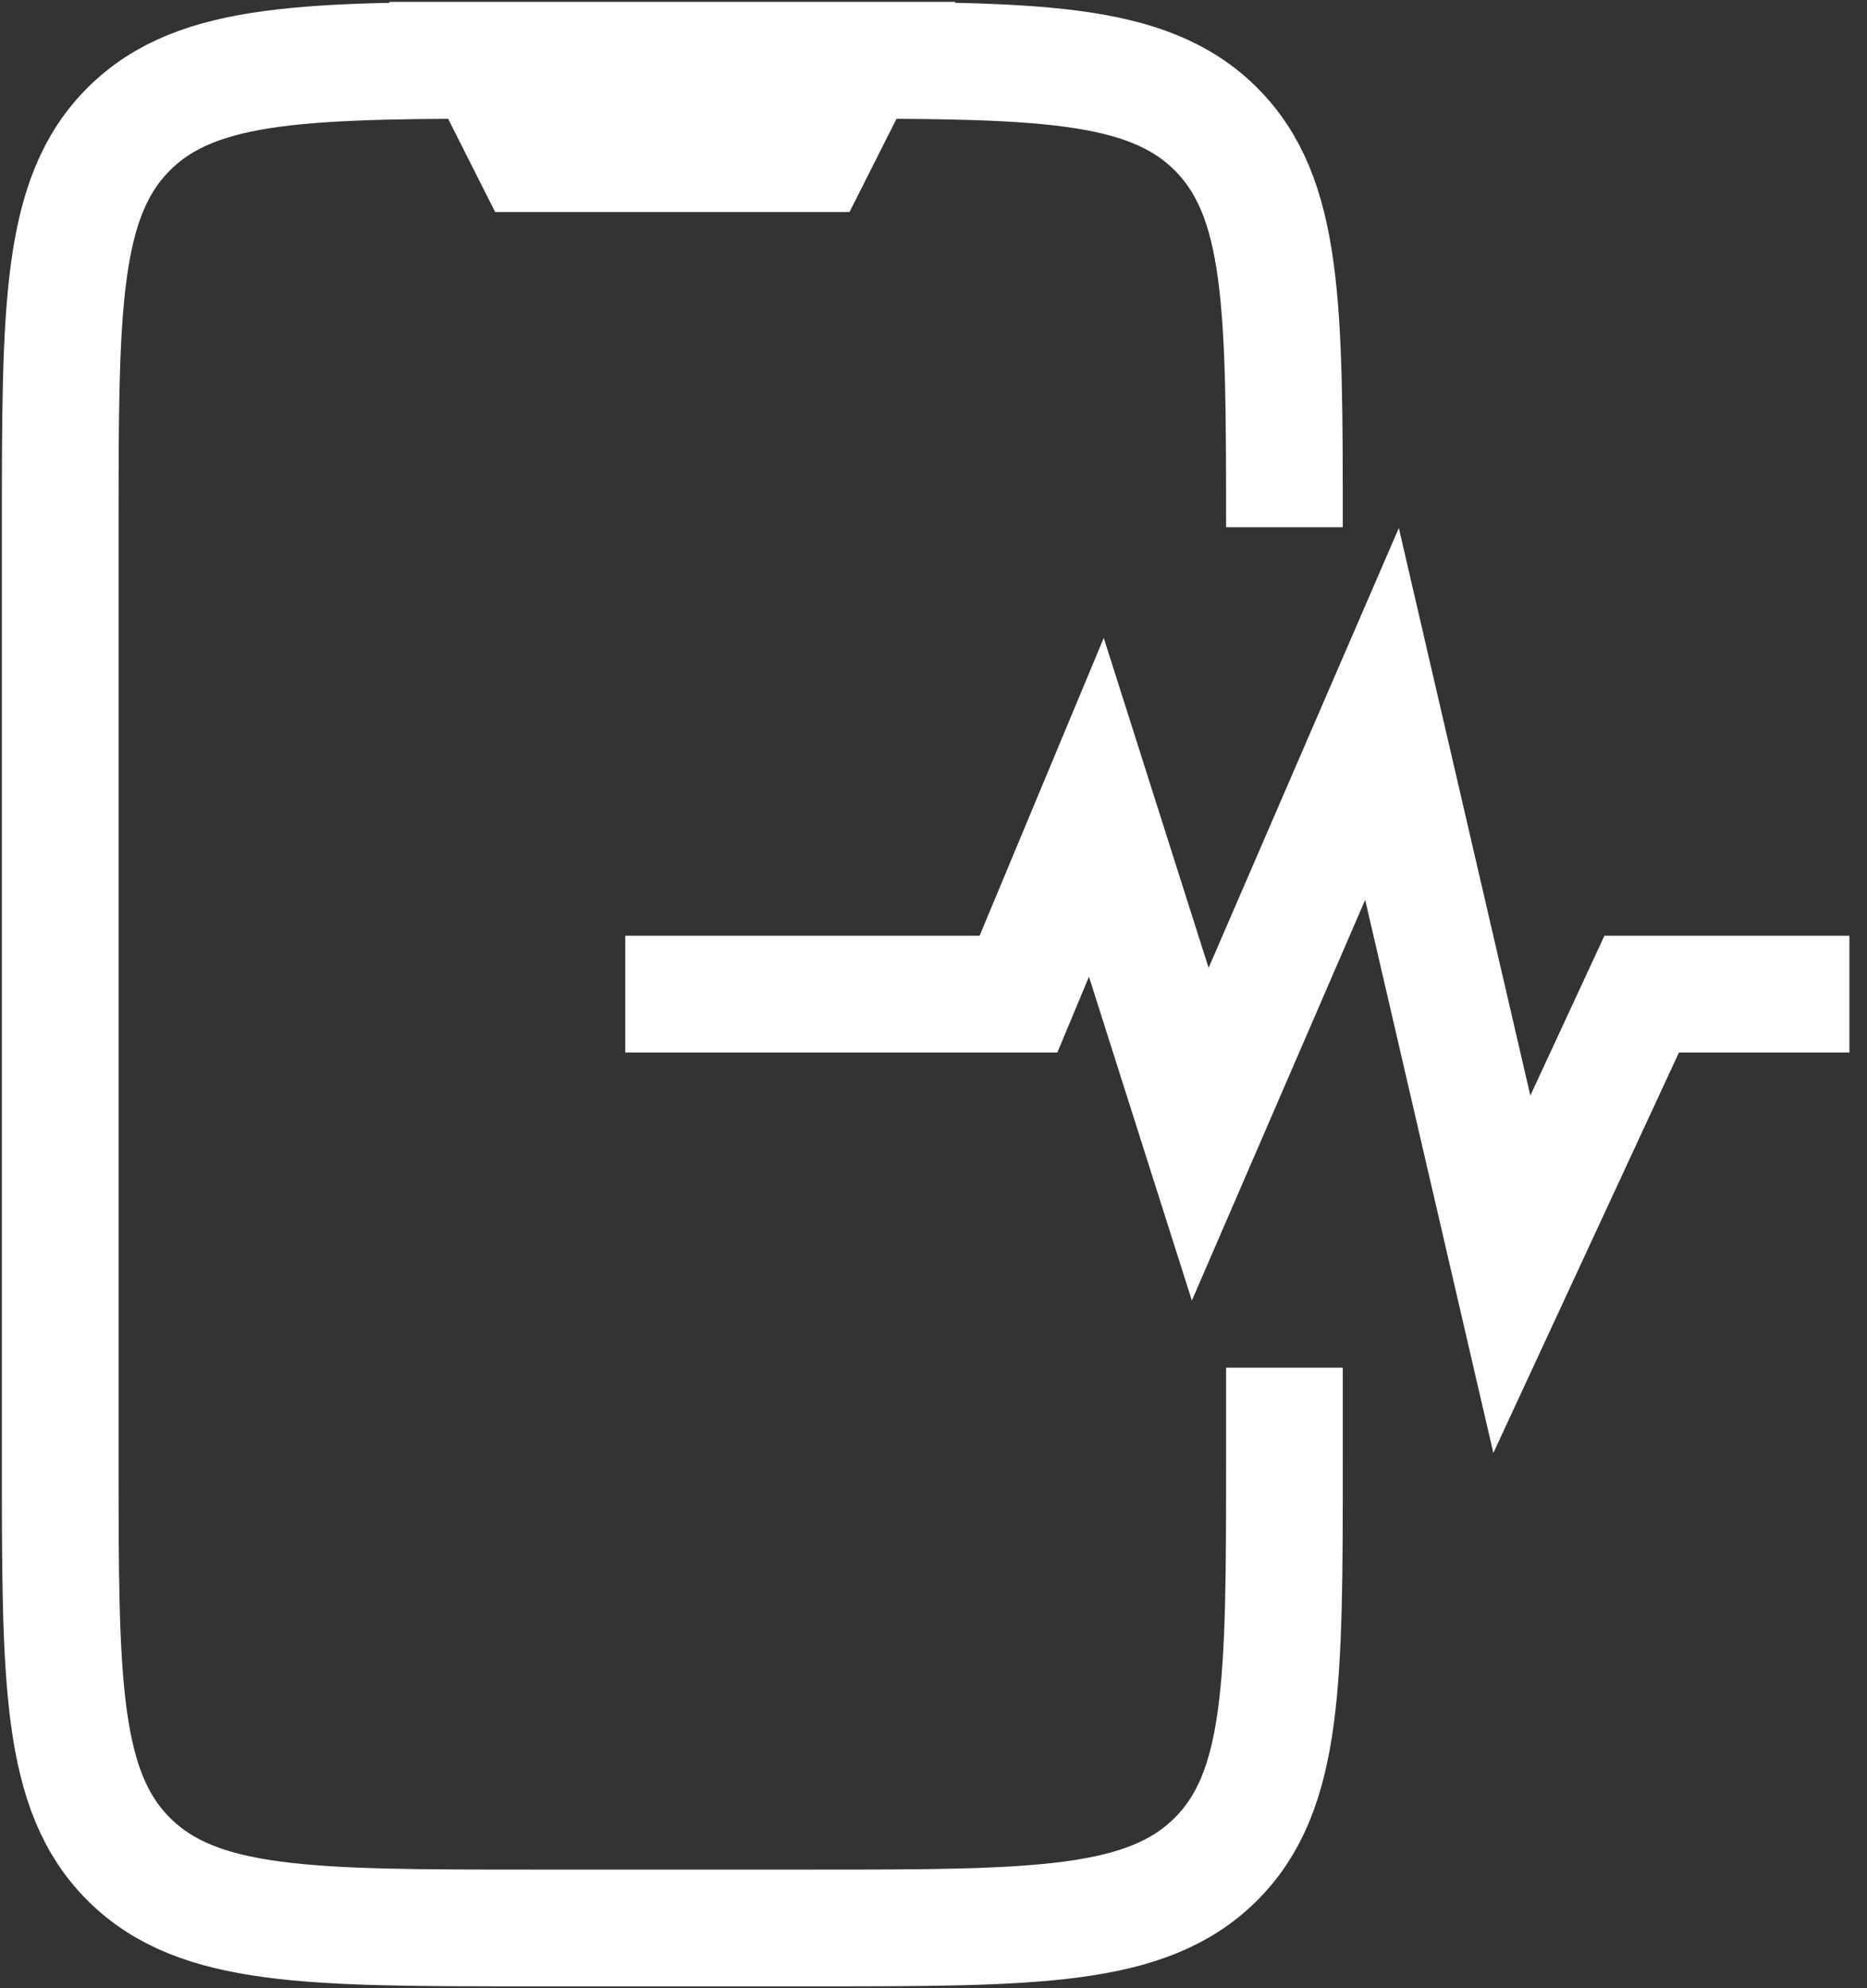
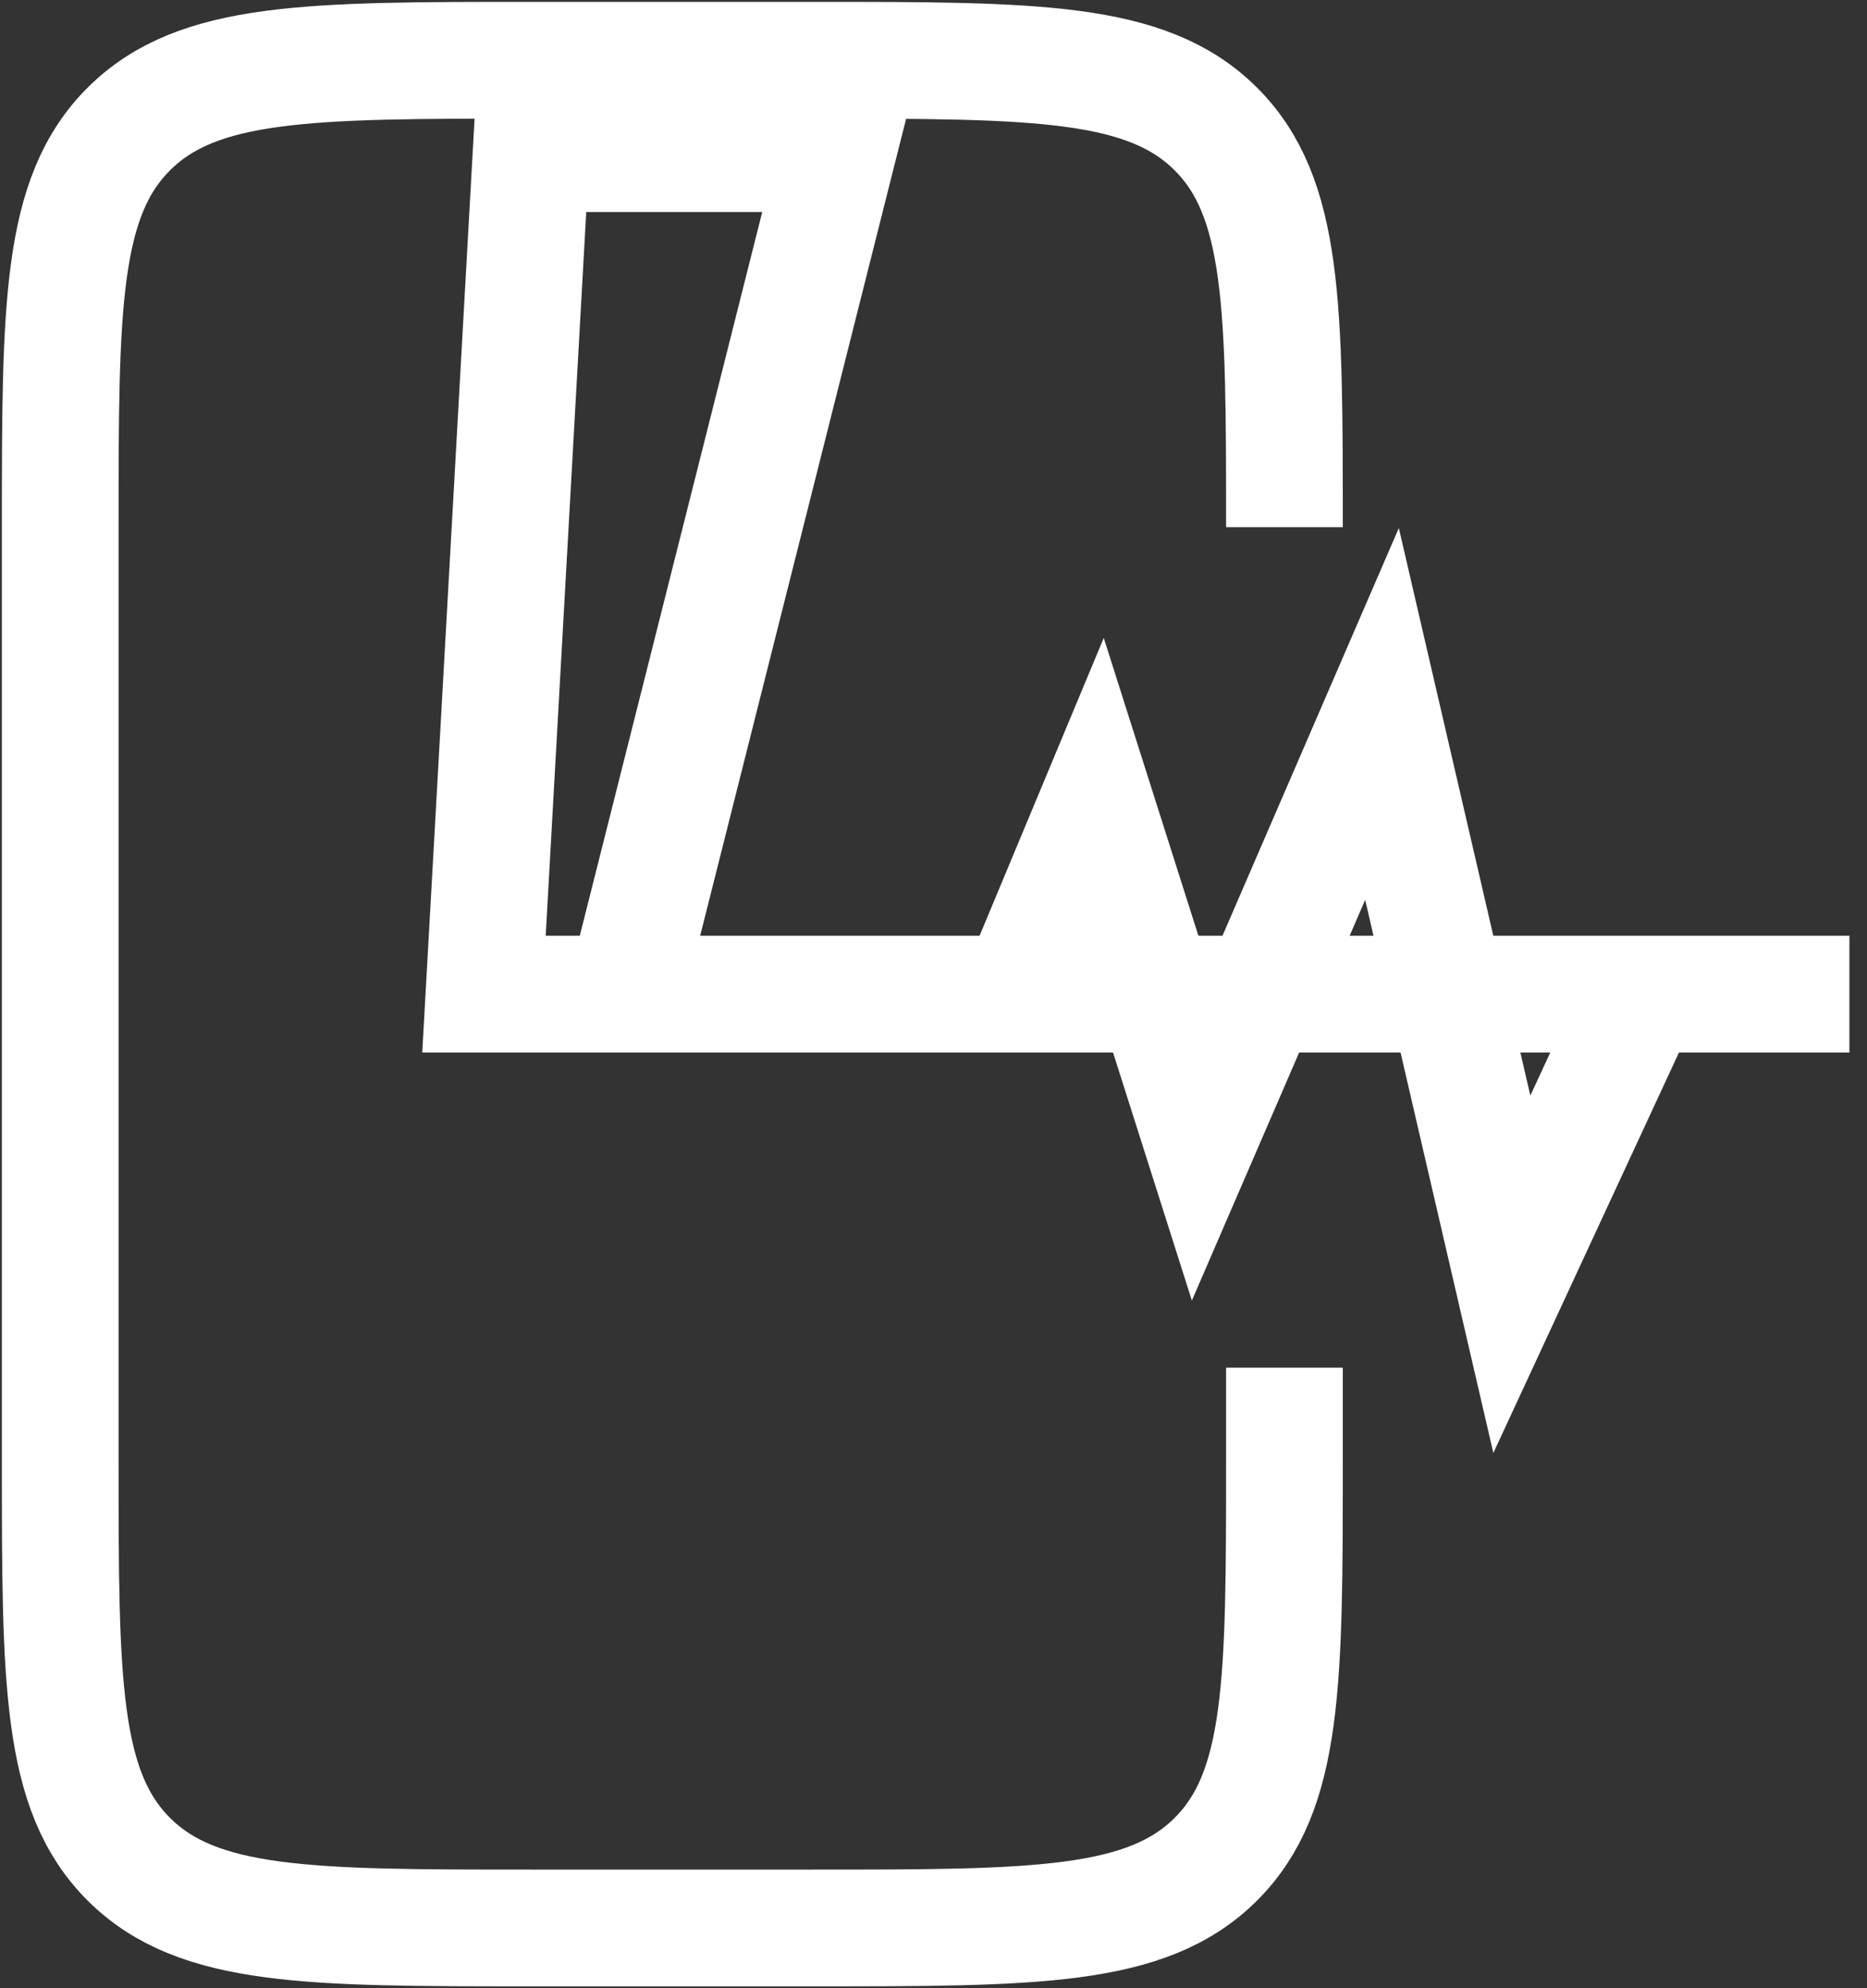
<svg xmlns="http://www.w3.org/2000/svg" width="31" height="33" viewBox="0 0 31 33" fill="none">
  <rect x="0" y="0" width="31" height="33" fill="#333333" stroke="none" />
-   <path d="M21.327 8.75C21.327 5.097 21.327 3.27 20.182 2.135C19.037 1 17.194 1 13.509 1H8.818C5.133 1 3.29 1 2.145 2.135C1 3.27 1 5.097 1 8.75V24.25C1 27.903 1 29.73 2.145 30.865C3.29 32 5.133 32 8.818 32H13.509C17.194 32 19.037 32 20.182 30.865C21.327 29.73 21.327 27.903 21.327 24.25V22.7M10.382 16.5H16.911L18.204 13.4L19.929 18.825L22.947 11.85L25.103 21.15L27.259 16.5H30.708M14.291 1H8.036L8.818 2.55H13.509L14.291 1Z" stroke="white" stroke-width="1.938" />
+   <path d="M21.327 8.75C21.327 5.097 21.327 3.27 20.182 2.135C19.037 1 17.194 1 13.509 1H8.818C5.133 1 3.29 1 2.145 2.135C1 3.27 1 5.097 1 8.75V24.25C1 27.903 1 29.73 2.145 30.865C3.29 32 5.133 32 8.818 32H13.509C17.194 32 19.037 32 20.182 30.865C21.327 29.73 21.327 27.903 21.327 24.25V22.7M10.382 16.5H16.911L18.204 13.4L19.929 18.825L22.947 11.85L25.103 21.15L27.259 16.5H30.708H8.036L8.818 2.55H13.509L14.291 1Z" stroke="white" stroke-width="1.938" />
</svg>